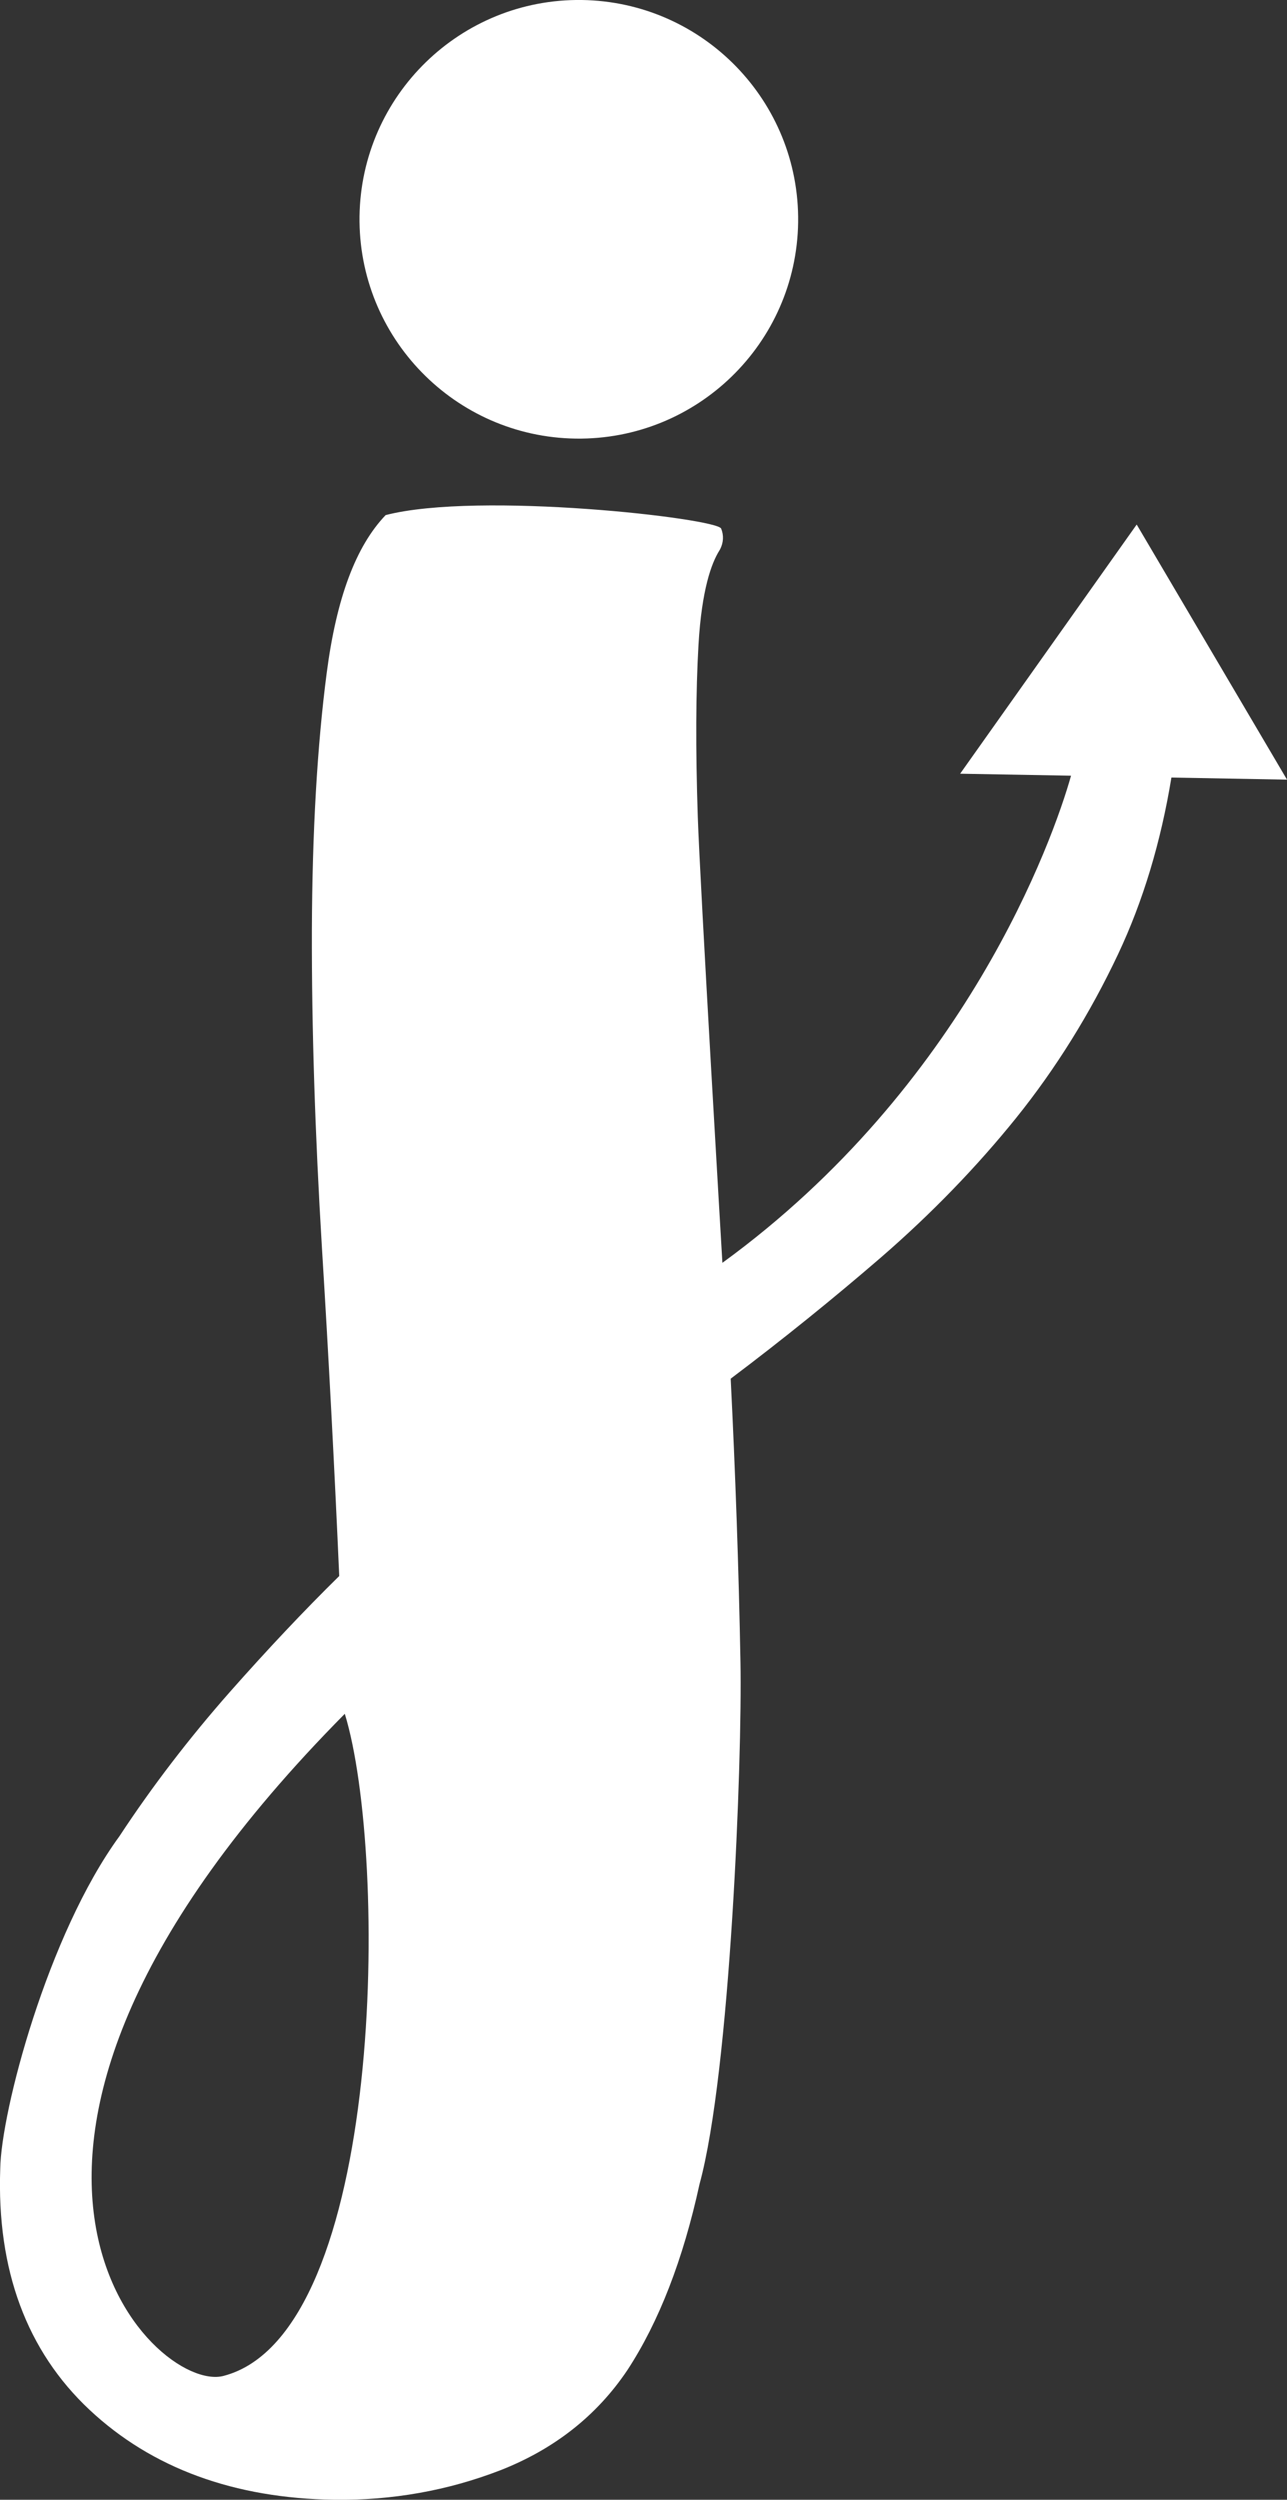
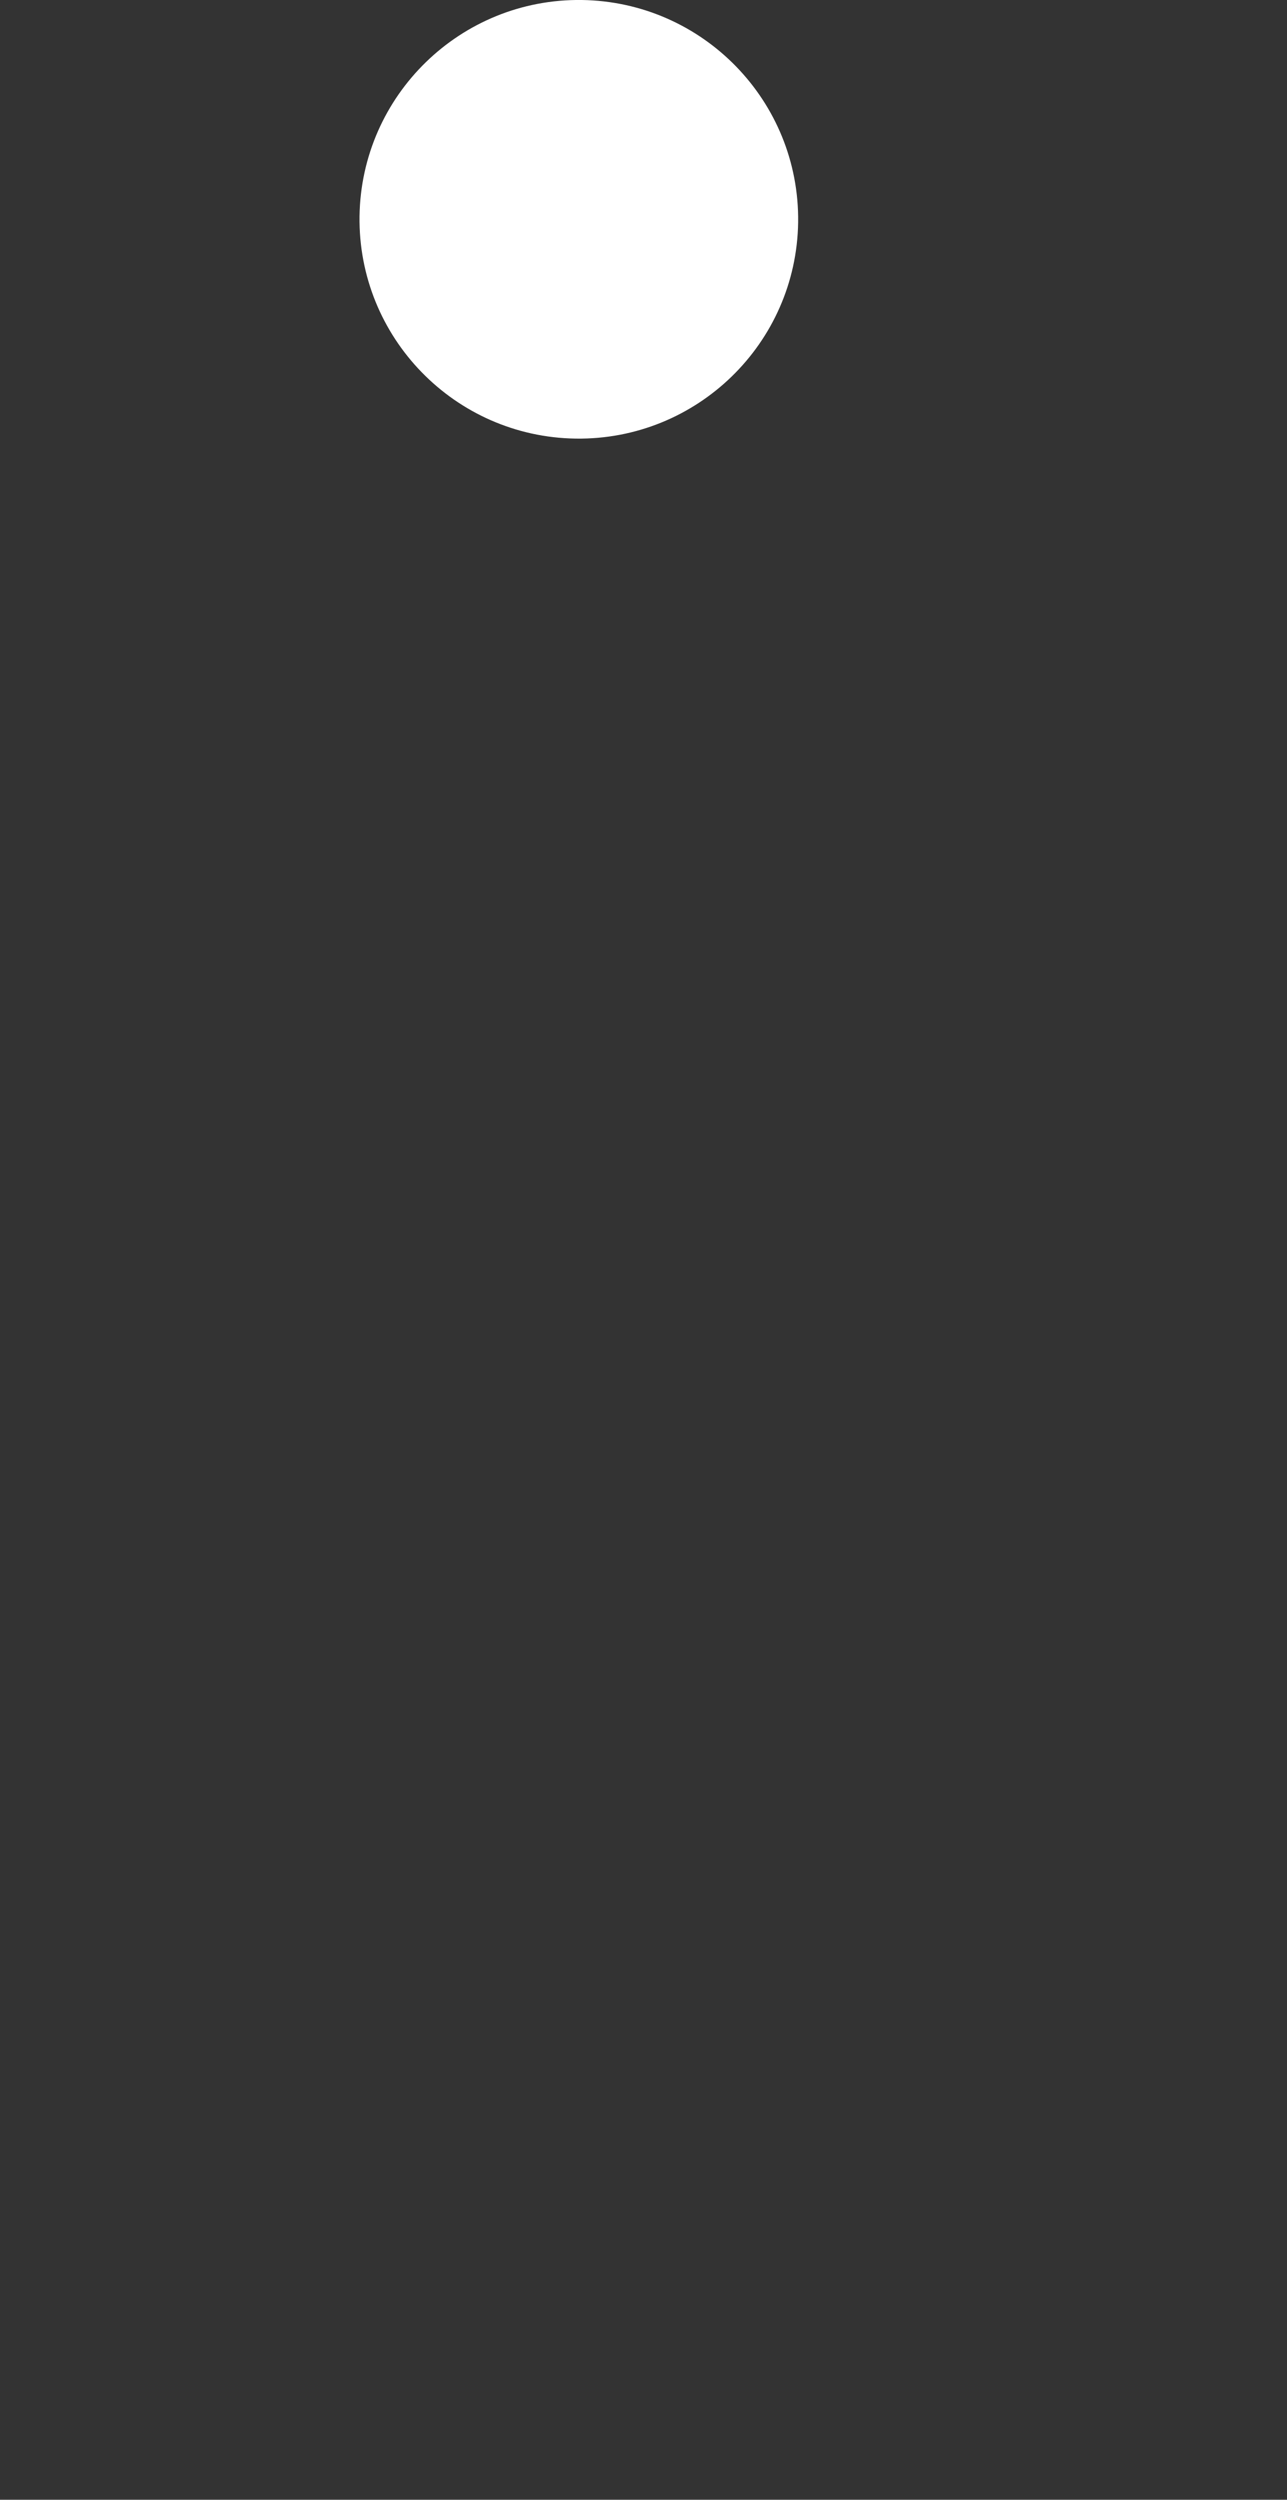
<svg xmlns="http://www.w3.org/2000/svg" id="Layer_2" data-name="Layer 2" viewBox="0 0 103.99 201.93">
  <rect x="0" y="0" width="103.99" height="201.93" fill="#333333" stroke="none" />
  <defs>
    <style>
      .cls-1 {
        fill: #fff;
      }
    </style>
  </defs>
  <g id="Design">
    <g>
      <path class="cls-1" d="M46.53,35.43c9.78.13,17.82-7.69,17.96-17.47C64.62,8.17,56.79.14,47.01,0c-9.78-.13-17.82,7.69-17.96,17.47-.13,9.78,7.69,17.82,17.47,17.96Z" />
-       <path class="cls-1" d="M91.84,42.38l-14.26,20.12,8.96.16c-1.45,5.17-8.54,25.07-28.17,39.35,0,0-1.81-30.61-1.99-36.06-.18-5.44-.16-10.11.06-13.89.26-4.44,1.05-6.57,1.68-7.58l.07-.12c.27-.53.3-1.12.08-1.66-.33-.83-19.57-3.04-27.11-1.09-2.41,2.52-3.97,6.69-4.76,12.74-.77,5.88-1.17,12.87-1.2,20.79-.02,7.9.26,16.51.81,25.61.54,8.75,1.01,17.68,1.4,26.56-2.82,2.77-5.79,5.92-8.84,9.37-3.27,3.71-6.28,7.63-8.92,11.65C3.84,156.29.09,170.58.02,175.18c-.29,8.18,2.14,14.73,7.22,19.49,5.03,4.71,11.69,7.15,19.79,7.26,4.65.06,9.15-.74,13.39-2.38,4.35-1.7,7.8-4.41,10.27-8.09,2.55-3.89,4.51-8.95,5.83-15.02,2.49-9.07,3.46-34.29,3.31-42.18-.14-7.59-.41-15.29-.79-22.89,4.26-3.21,8.34-6.51,12.16-9.81,4.05-3.51,7.72-7.3,10.91-11.26,3.2-3.98,5.97-8.43,8.23-13.22,2.02-4.28,3.46-9.07,4.31-14.27l9.34.17-12.14-20.6ZM18.08,191.92c-5.64,1.54-25.51-17.83,9.78-53.48,3.51,11.43,3.28,50.04-9.78,53.48Z" />
    </g>
  </g>
</svg>